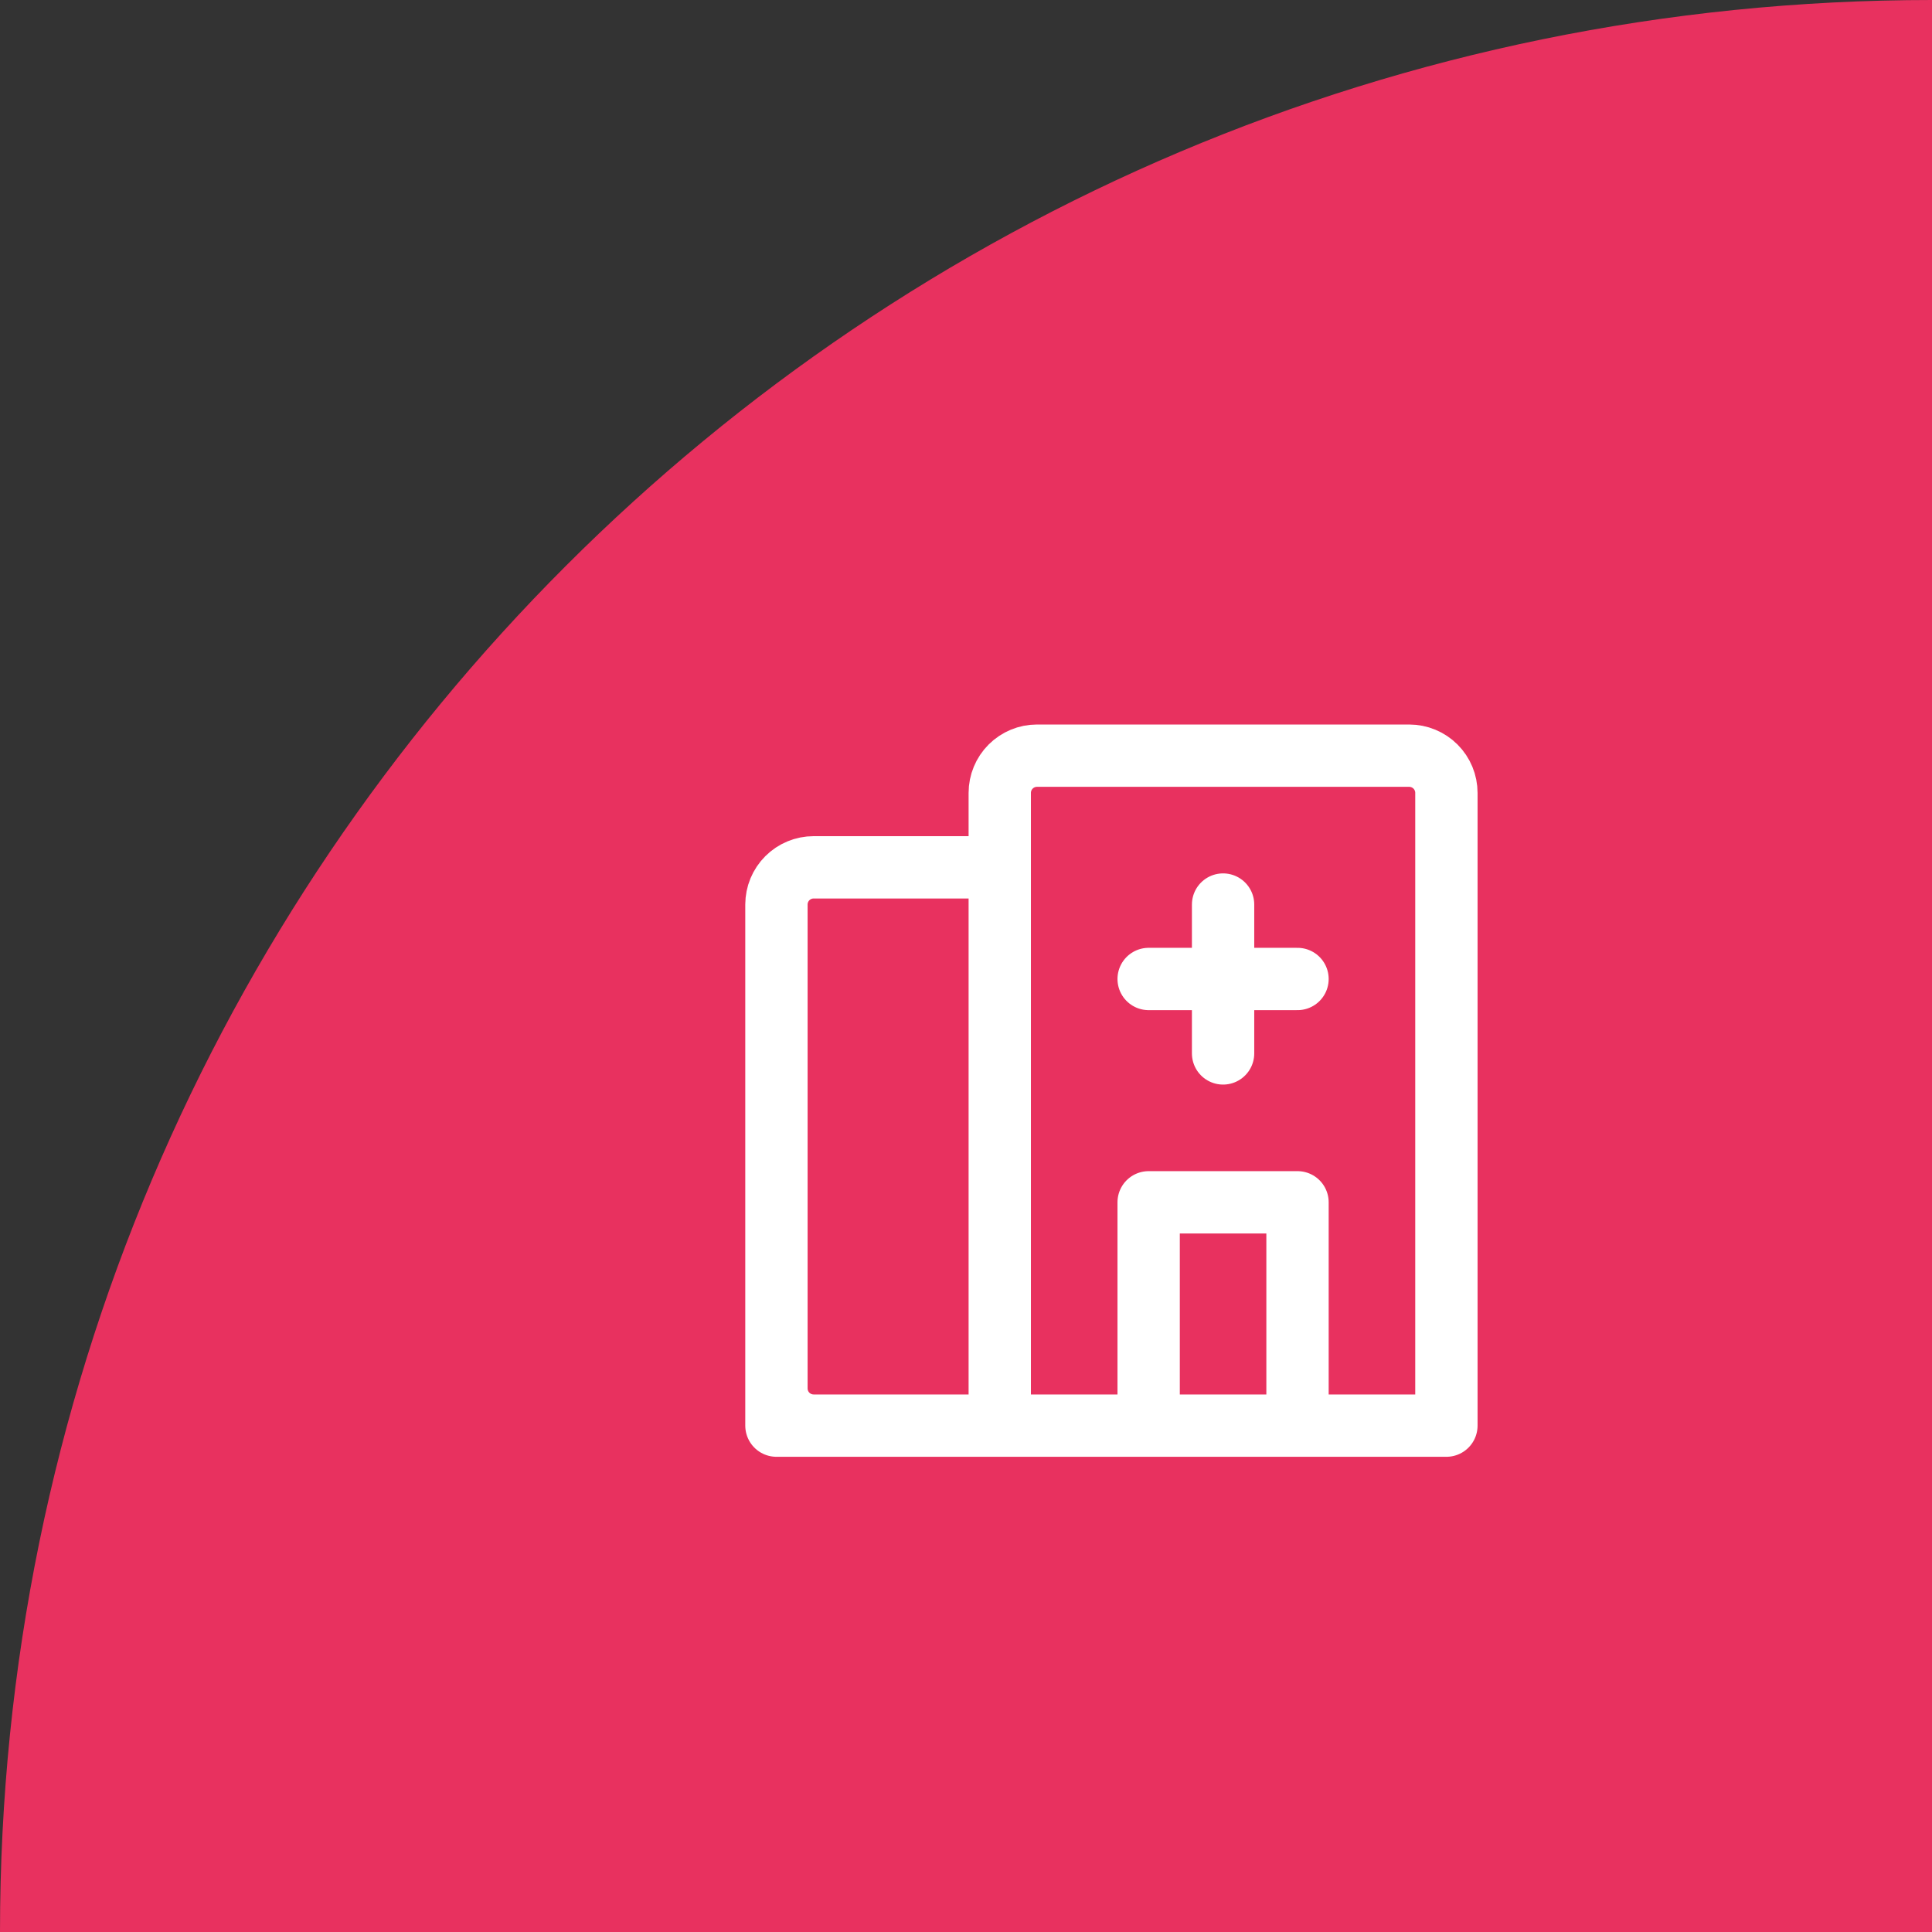
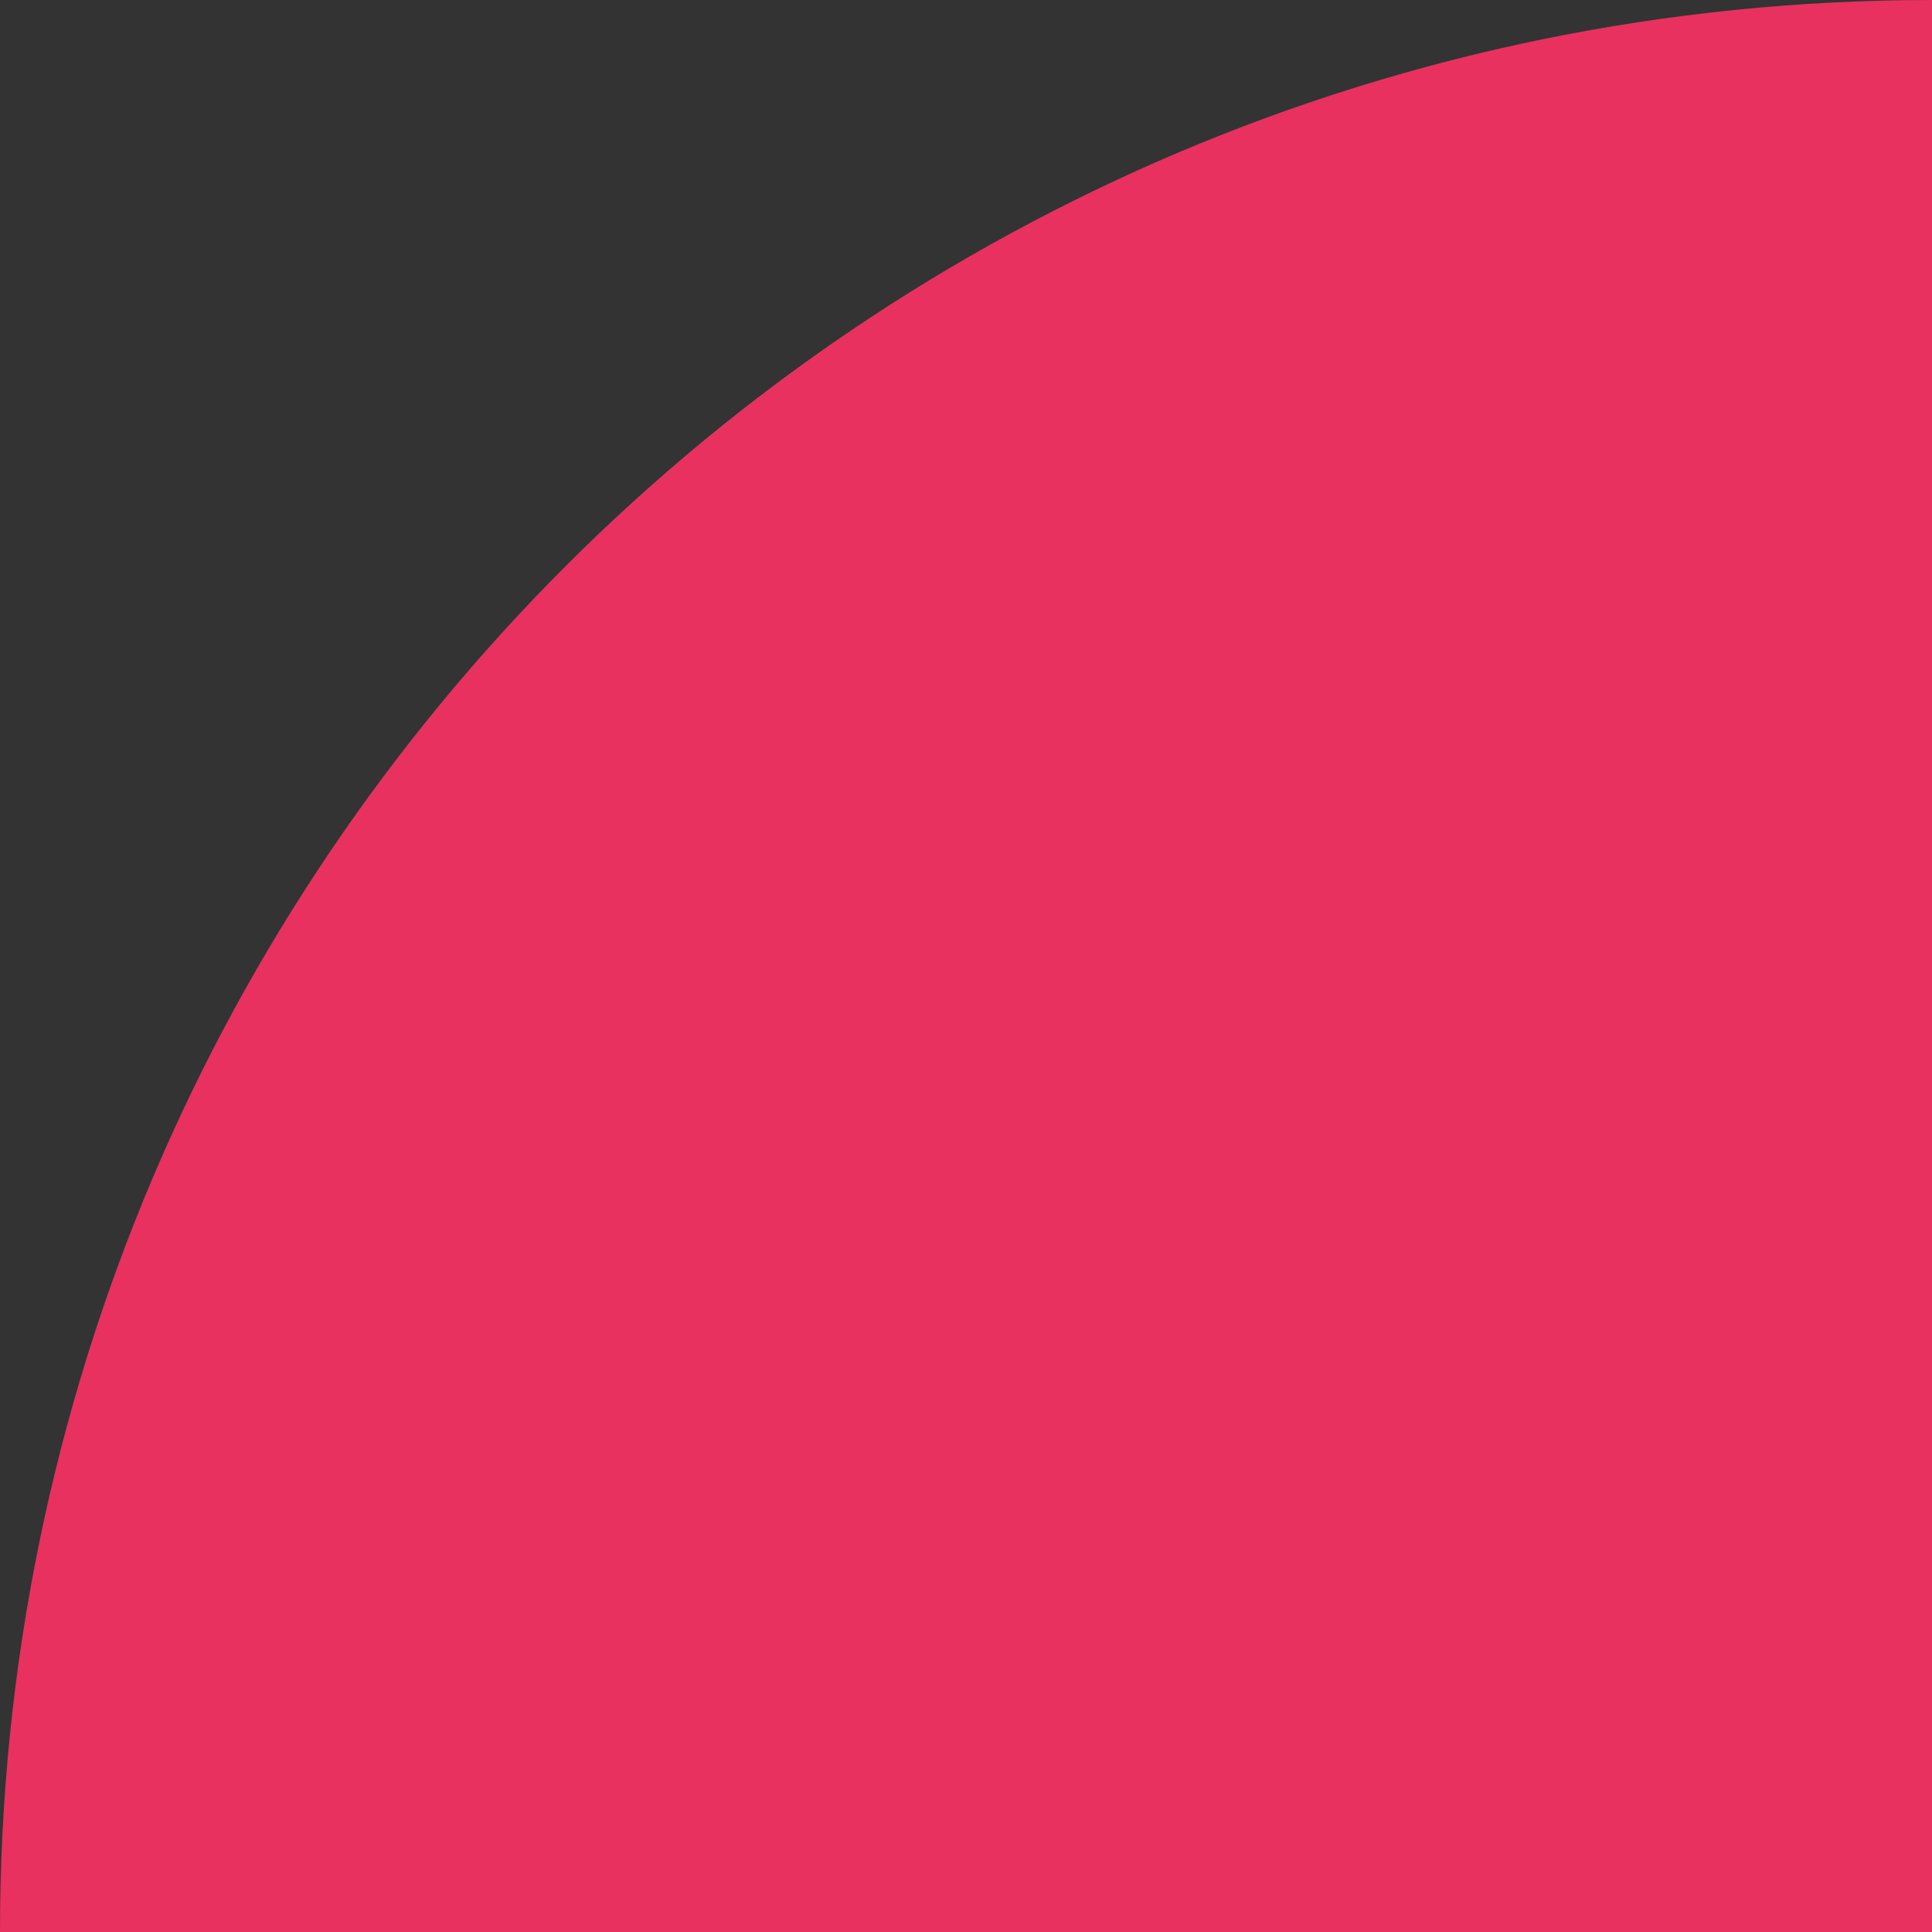
<svg xmlns="http://www.w3.org/2000/svg" width="93" height="93" viewBox="0 0 93 93" fill="none">
  <rect x="0" y="0" width="93" height="93" fill="#333333" stroke="none" />
-   <path d="M0 93C0 41.638 41.638 0 93 0V93H0Z" fill="#E8315F" />
-   <path d="M58.875 50.708V43.542M62.458 47.125H55.292M48.125 68.625H69.625V38.167C69.625 37.691 69.436 37.236 69.1 36.9C68.764 36.564 68.308 36.375 67.833 36.375H49.917C49.441 36.375 48.986 36.564 48.65 36.9C48.314 37.236 48.125 37.691 48.125 38.167V68.625ZM48.125 68.625H39.167C38.691 68.625 38.236 68.436 37.9 68.1C37.564 67.764 37.375 67.308 37.375 66.833V43.542M48.125 68.625V41.75H39.167C38.691 41.75 38.236 41.939 37.9 42.275C37.564 42.611 37.375 43.066 37.375 43.542M48.125 68.625H37.375V43.542M55.292 68.625H62.458V57.875H55.292V68.625Z" stroke="white" stroke-width="3" stroke-linecap="round" stroke-linejoin="round" />
+   <path d="M0 93C0 41.638 41.638 0 93 0V93H0" fill="#E8315F" />
</svg>